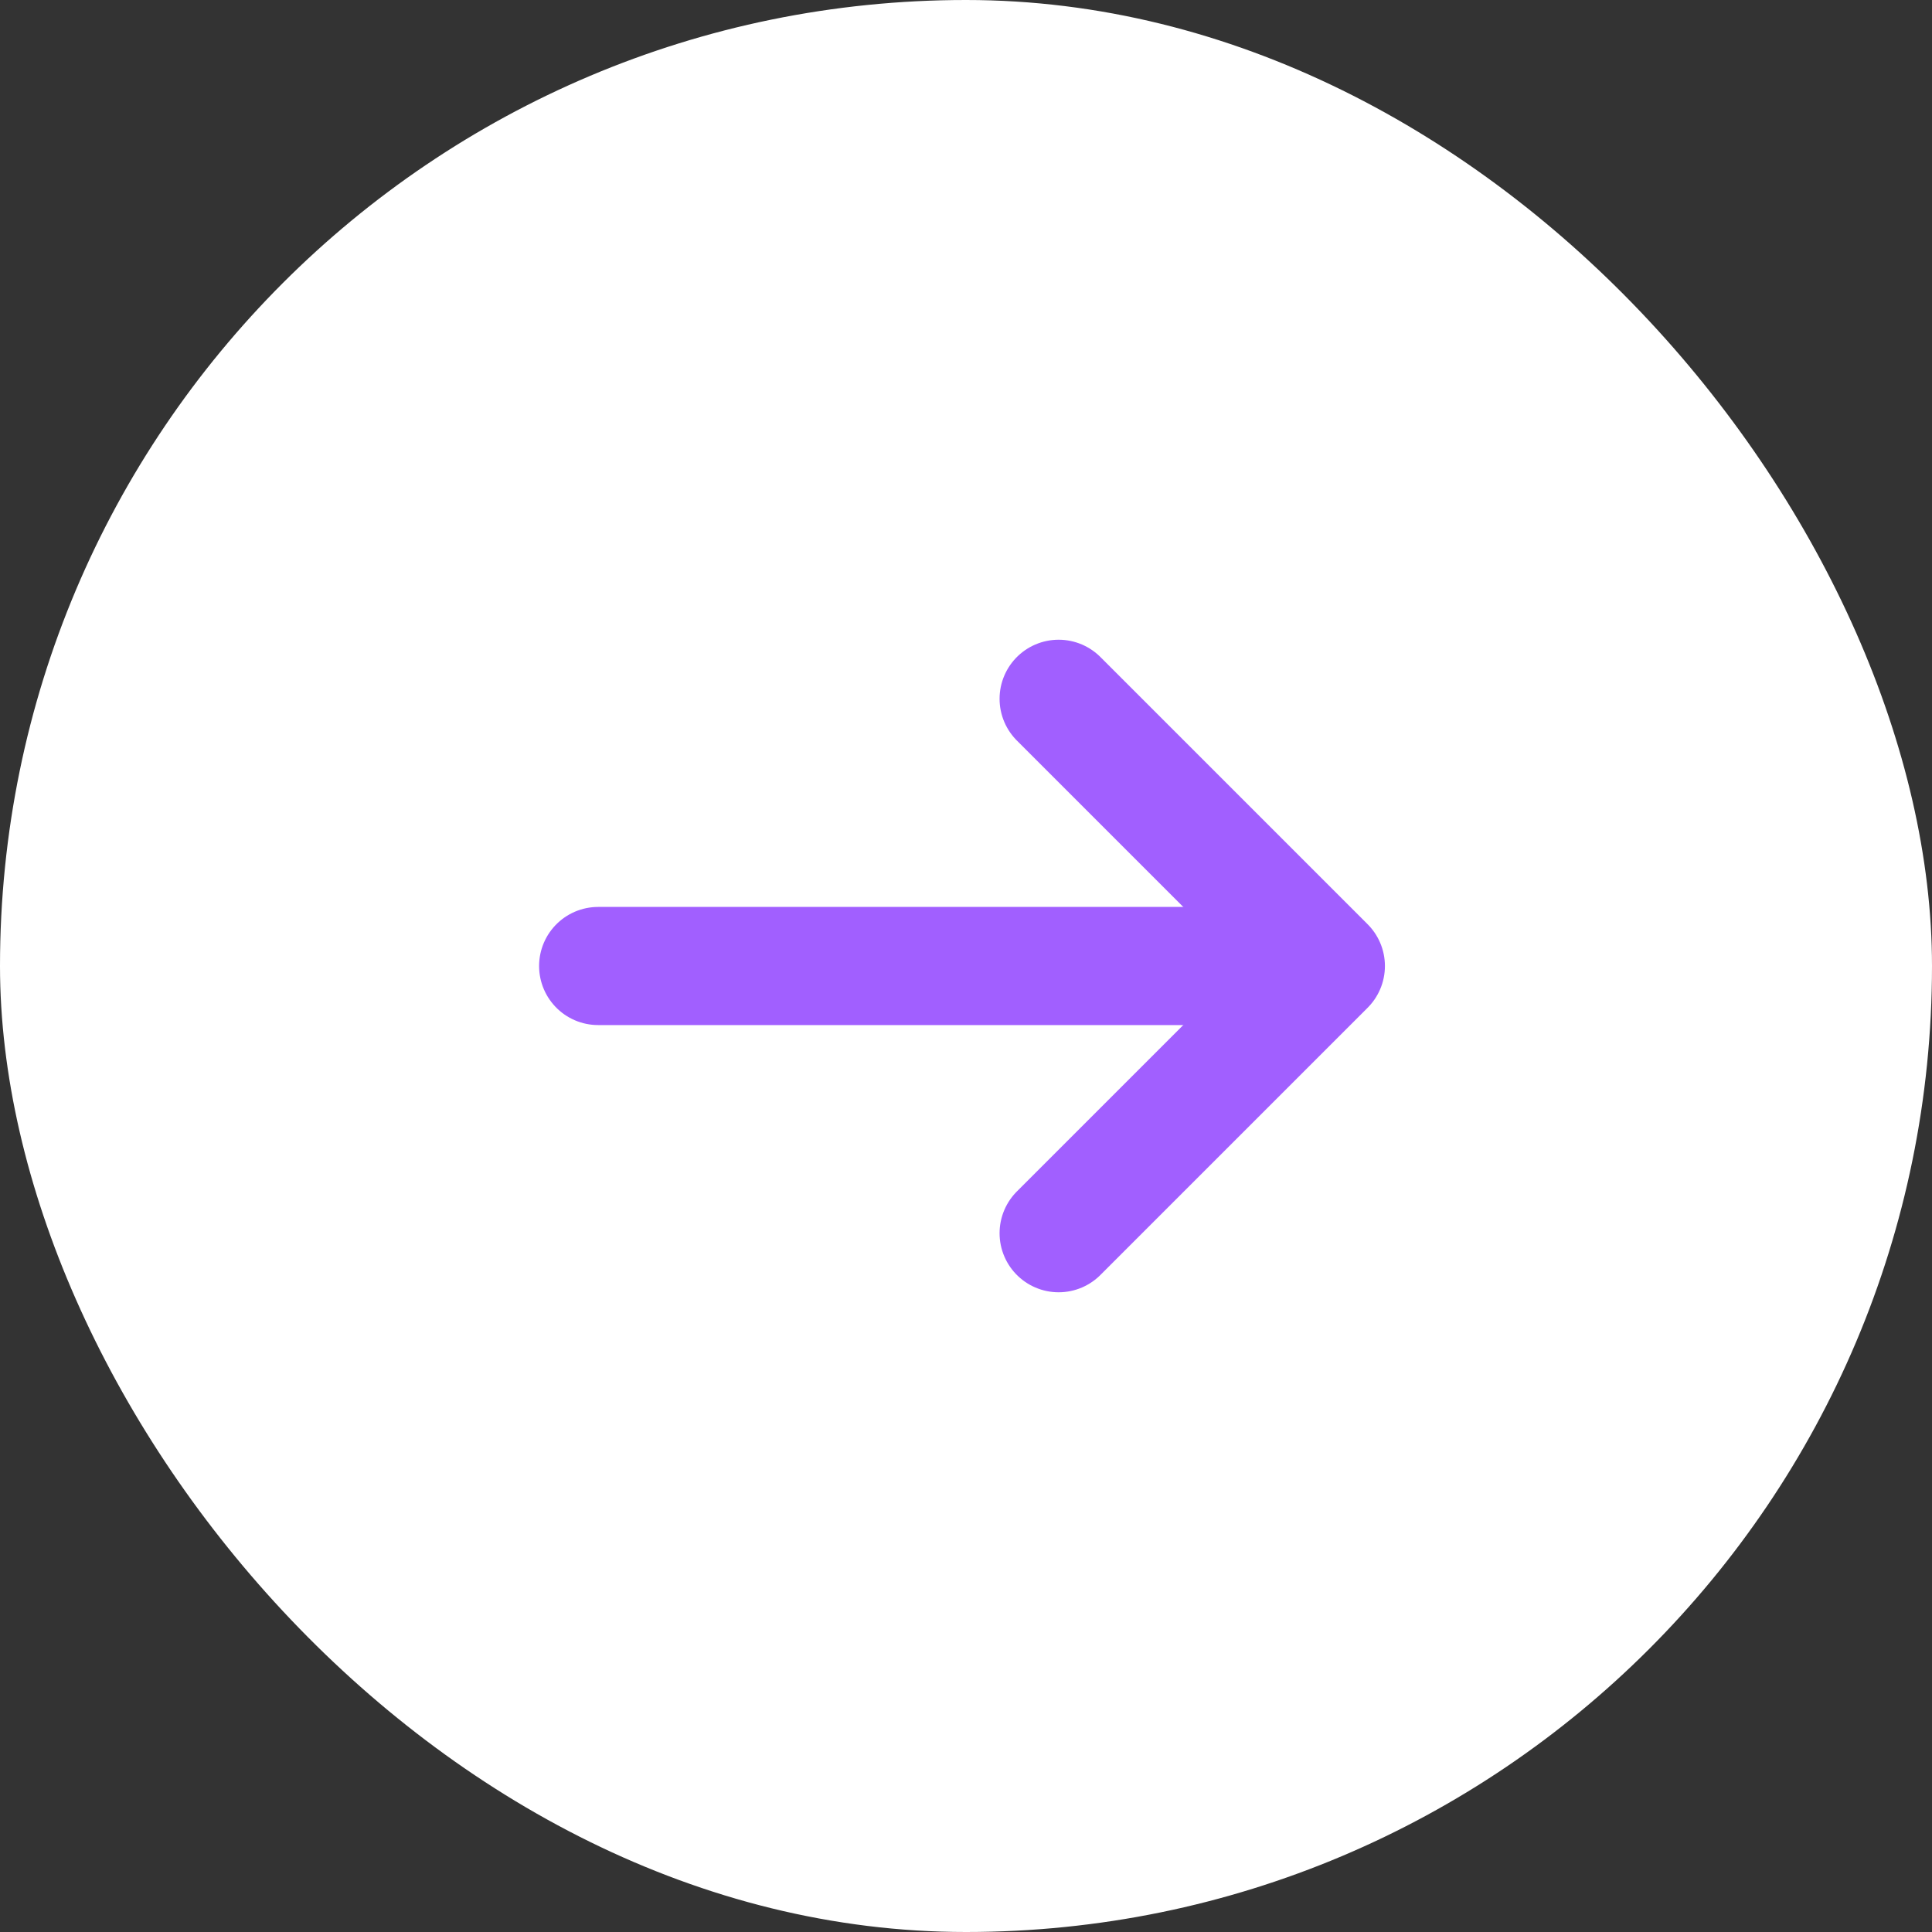
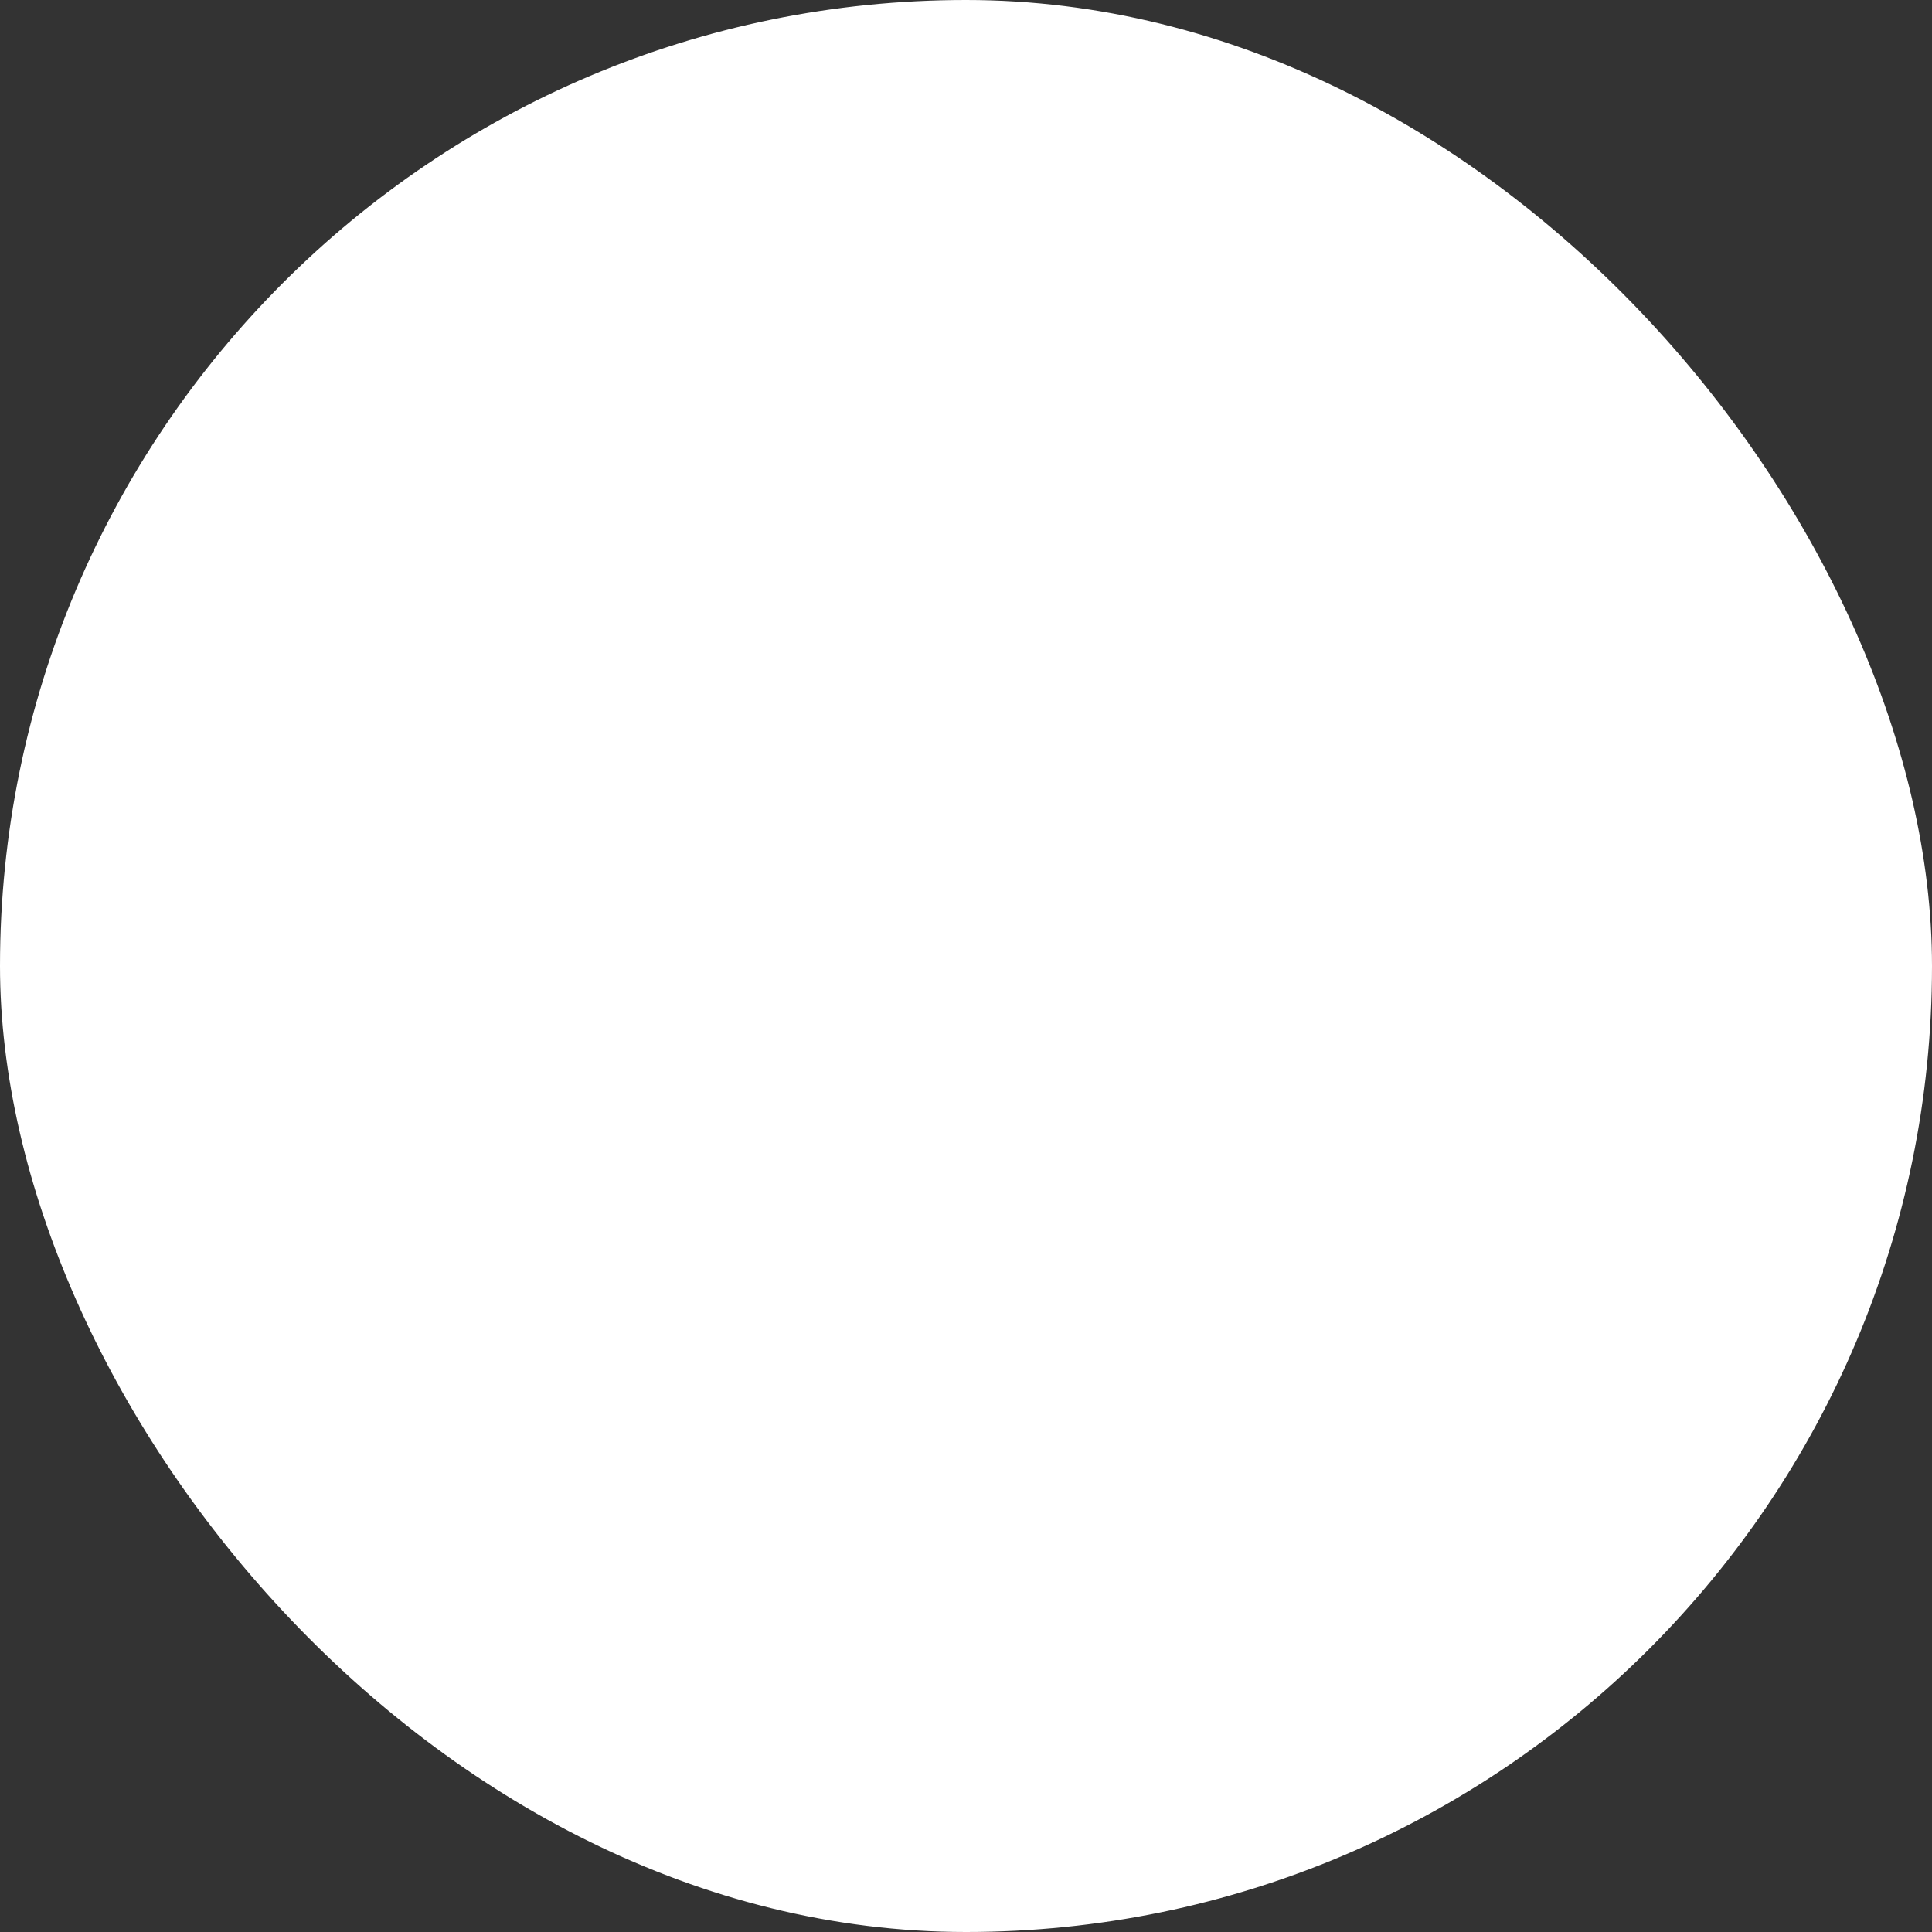
<svg xmlns="http://www.w3.org/2000/svg" id="Capa_1" viewBox="0 0 113.66 113.66">
  <rect x="0" y="0" width="113.66" height="113.66" fill="#333333" stroke="none" />
  <rect x="0" y="0" width="113.66" height="113.66" rx="56.83" ry="56.83" style="fill: #fff;" />
  <g>
-     <polyline points="62.28 41.11 78 56.83 62.28 72.55" style="fill: none; stroke: #a15fff; stroke-linecap: round; stroke-linejoin: round; stroke-width: 6.95px;" />
-     <line x1="73.4" y1="56.83" x2="35.19" y2="56.83" style="fill: none; stroke: #a15fff; stroke-linecap: round; stroke-linejoin: round; stroke-width: 6.95px;" />
-   </g>
+     </g>
</svg>